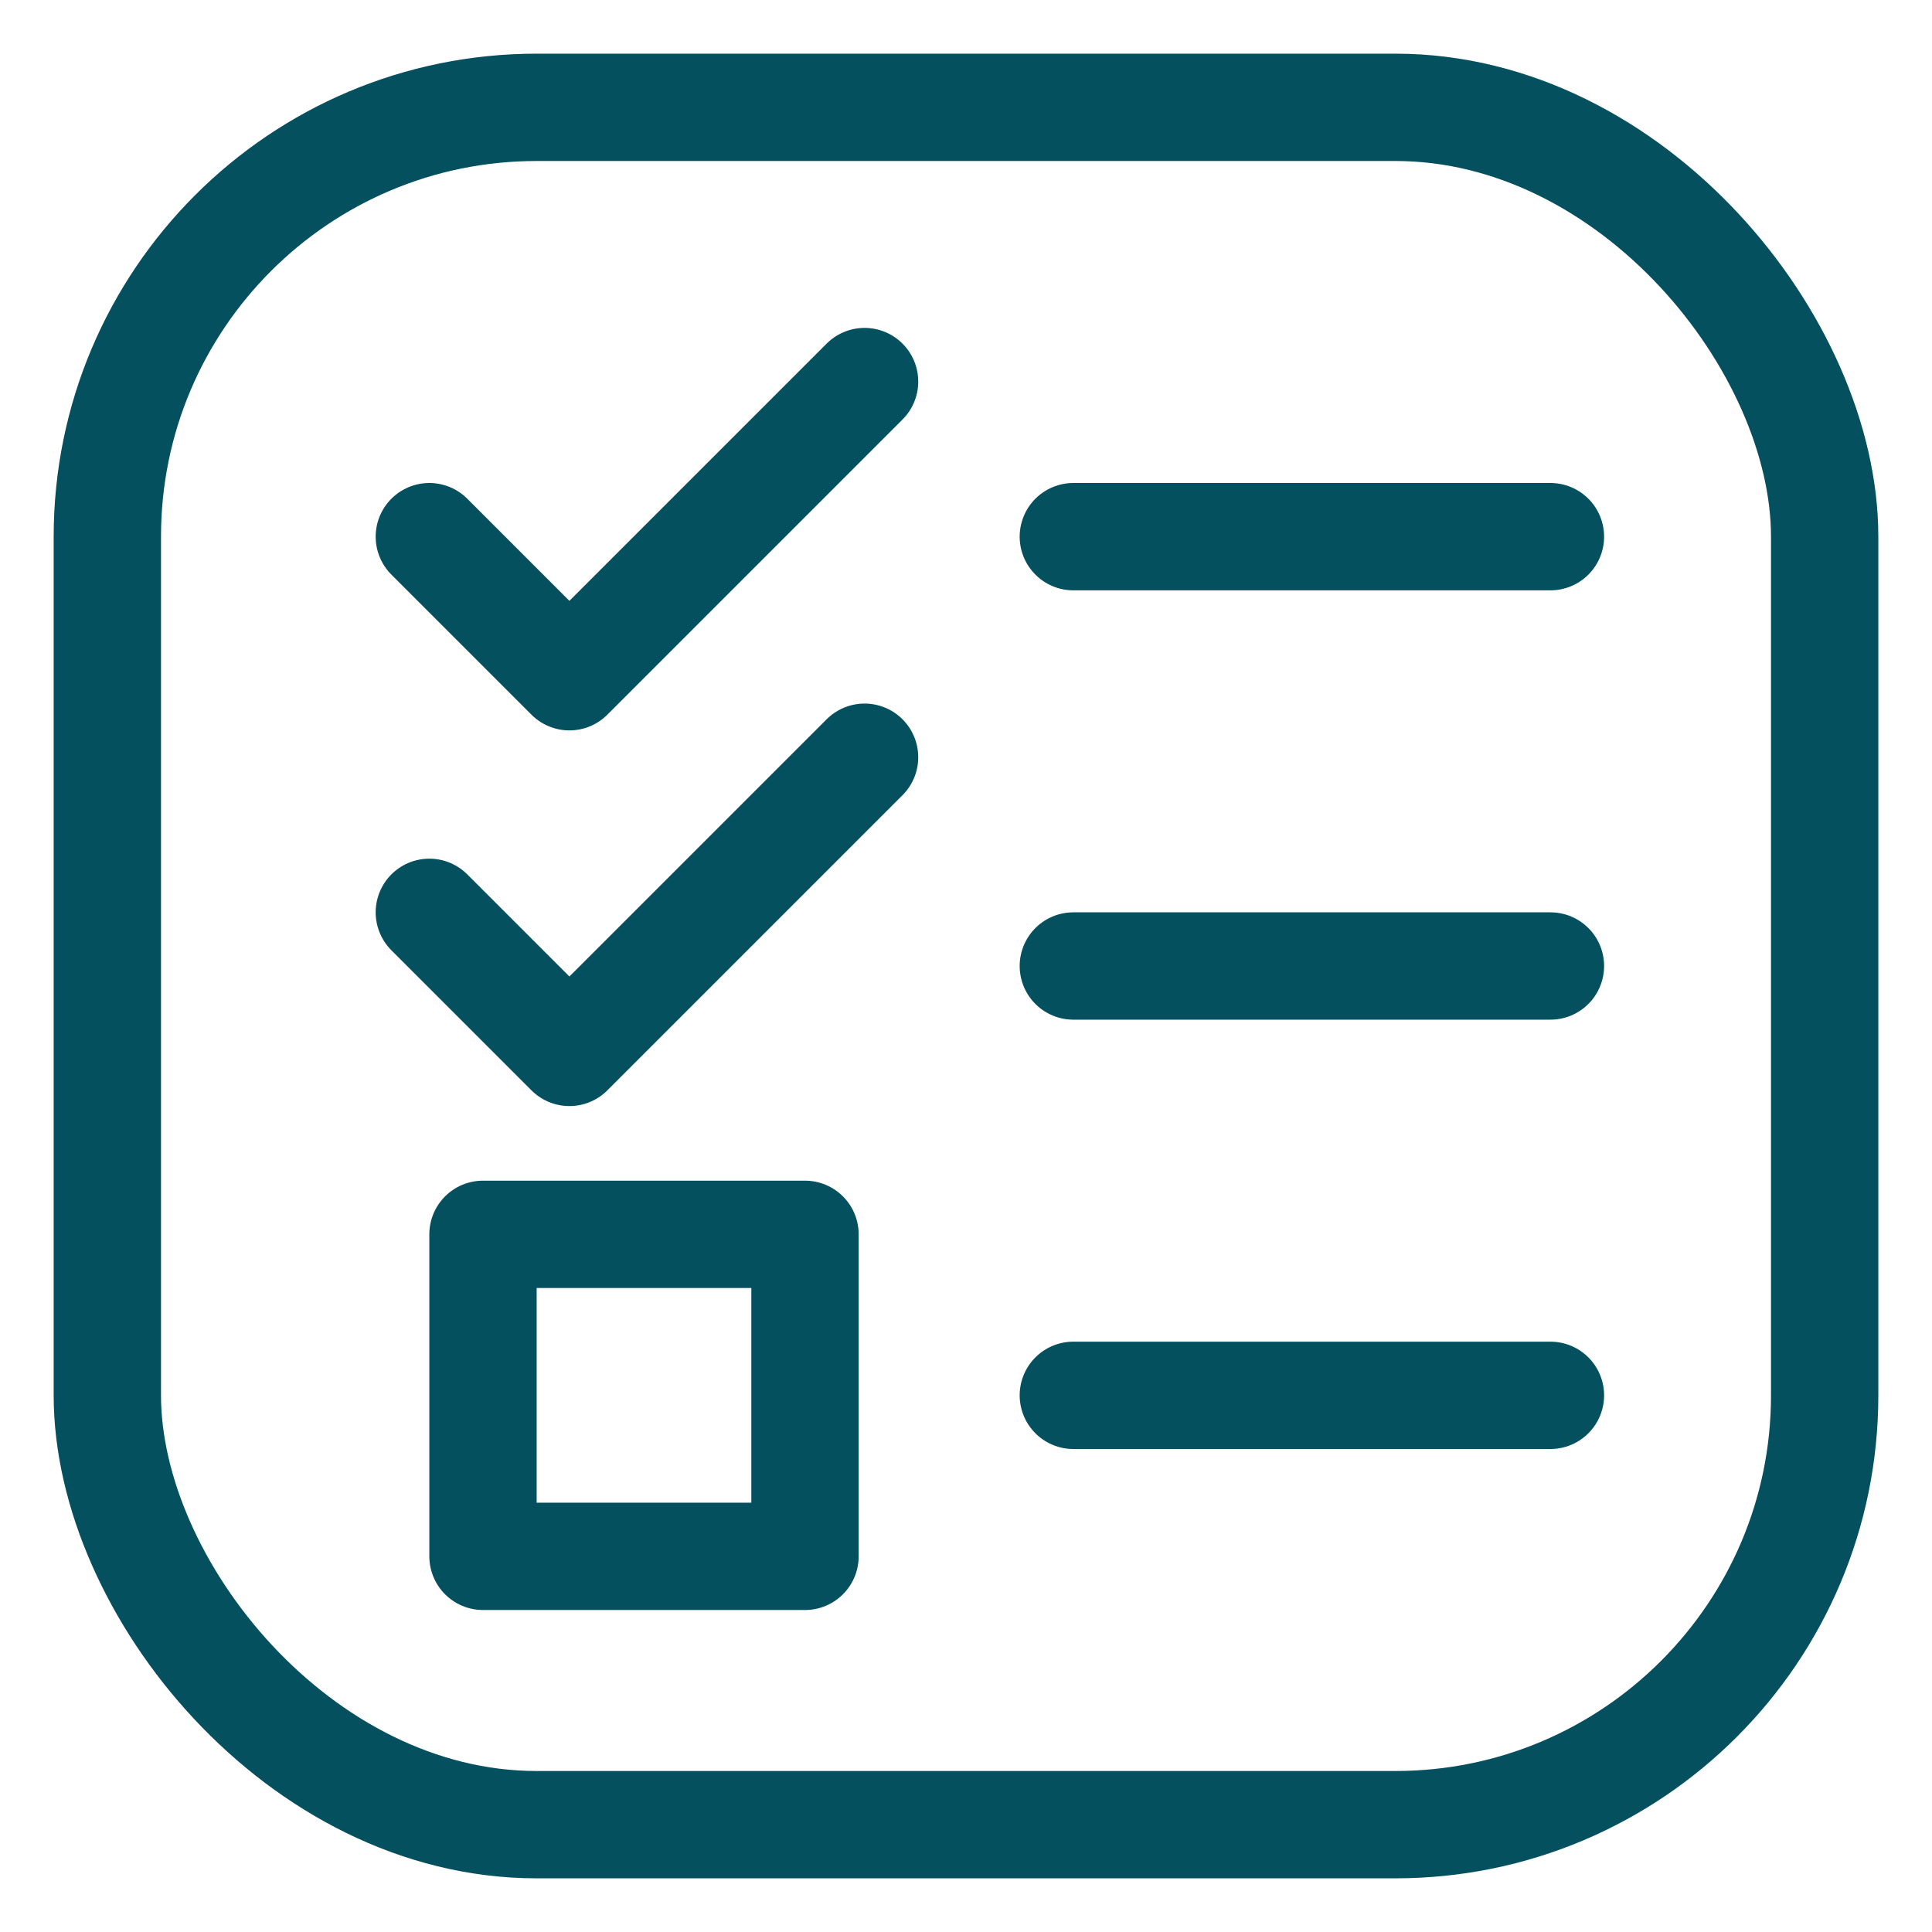
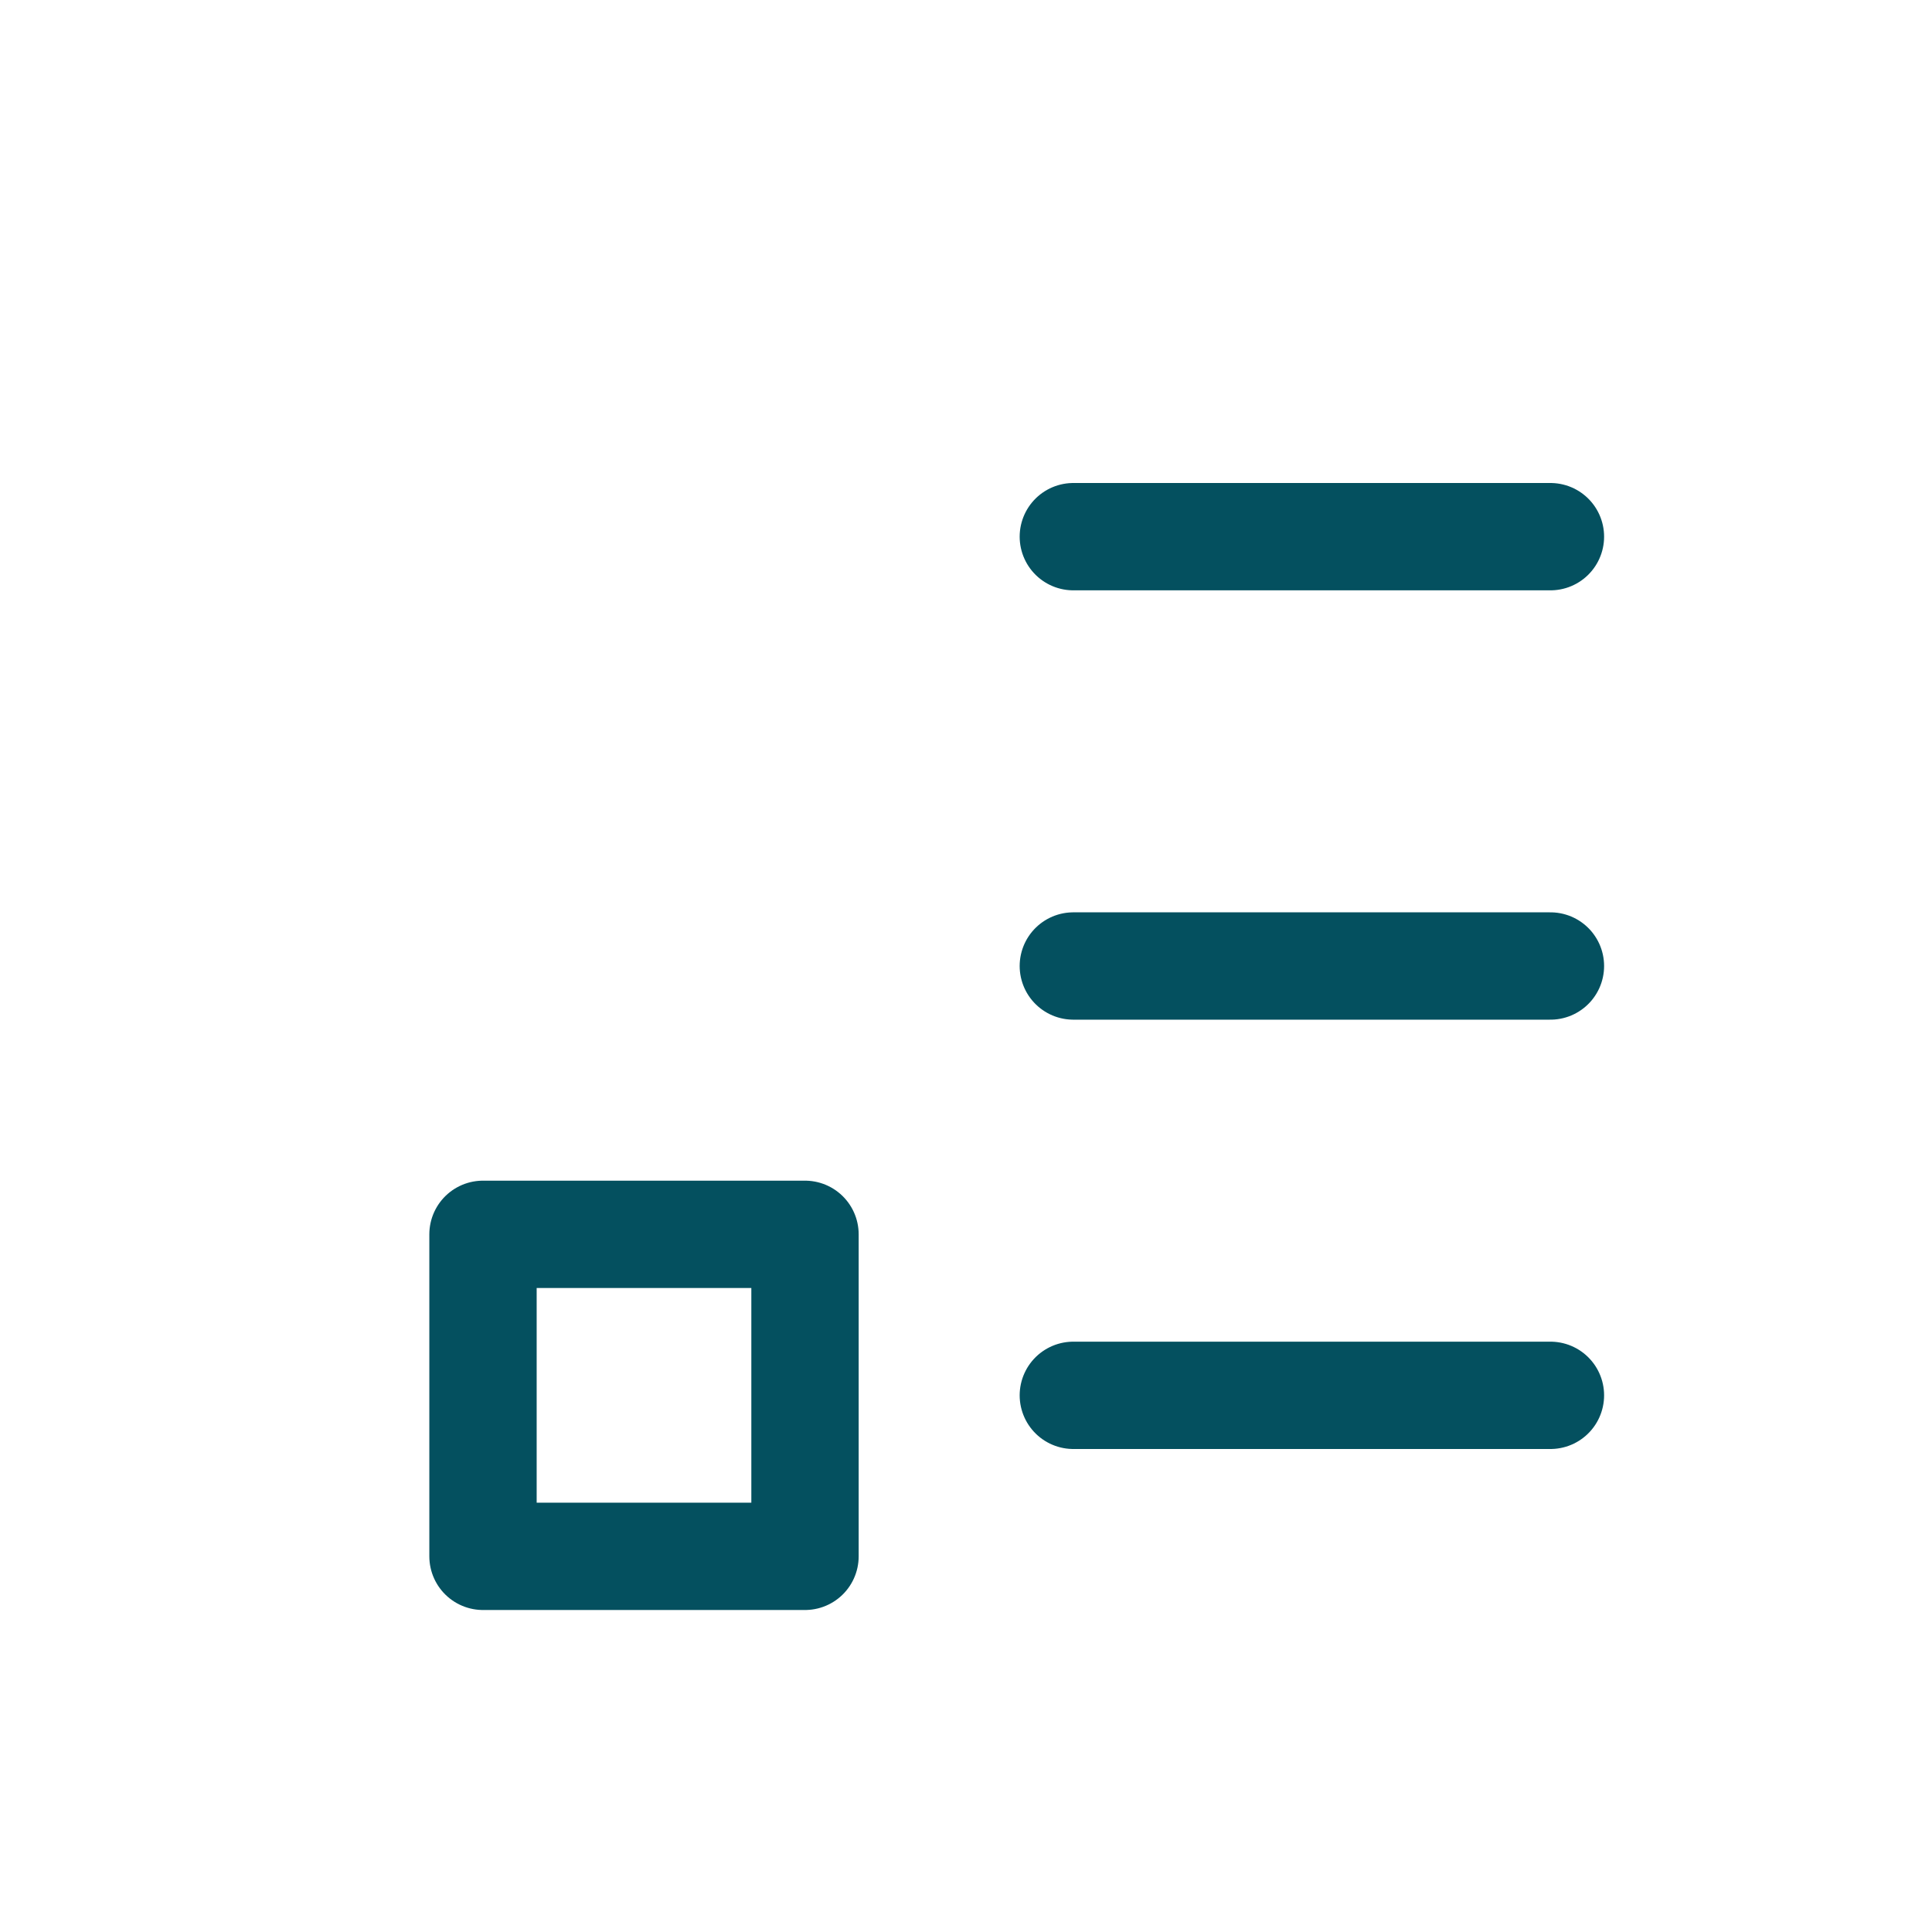
<svg xmlns="http://www.w3.org/2000/svg" id="Stroke" viewBox="0 0 36 36">
  <defs>
    <style>
      .cls-1 {
        fill: none;
        stroke: #04505f;
        stroke-linecap: round;
        stroke-linejoin: round;
        stroke-width: 2px;
      }
    </style>
  </defs>
  <g>
    <line class="cls-1" x1="20" y1="10" x2="28.89" y2="10" />
    <line class="cls-1" x1="20" y1="18" x2="28.89" y2="18" />
    <line class="cls-1" x1="20" y1="26" x2="28.89" y2="26" />
-     <polyline class="cls-1" points="8 10 10.61 12.61 16.11 7.11" />
-     <polyline class="cls-1" points="8 17 10.61 19.61 16.11 14.11" />
    <rect class="cls-1" x="9" y="23" width="6" height="6" />
  </g>
-   <rect class="cls-1" x="2" y="2" width="32" height="32" rx="8" ry="8" />
</svg>